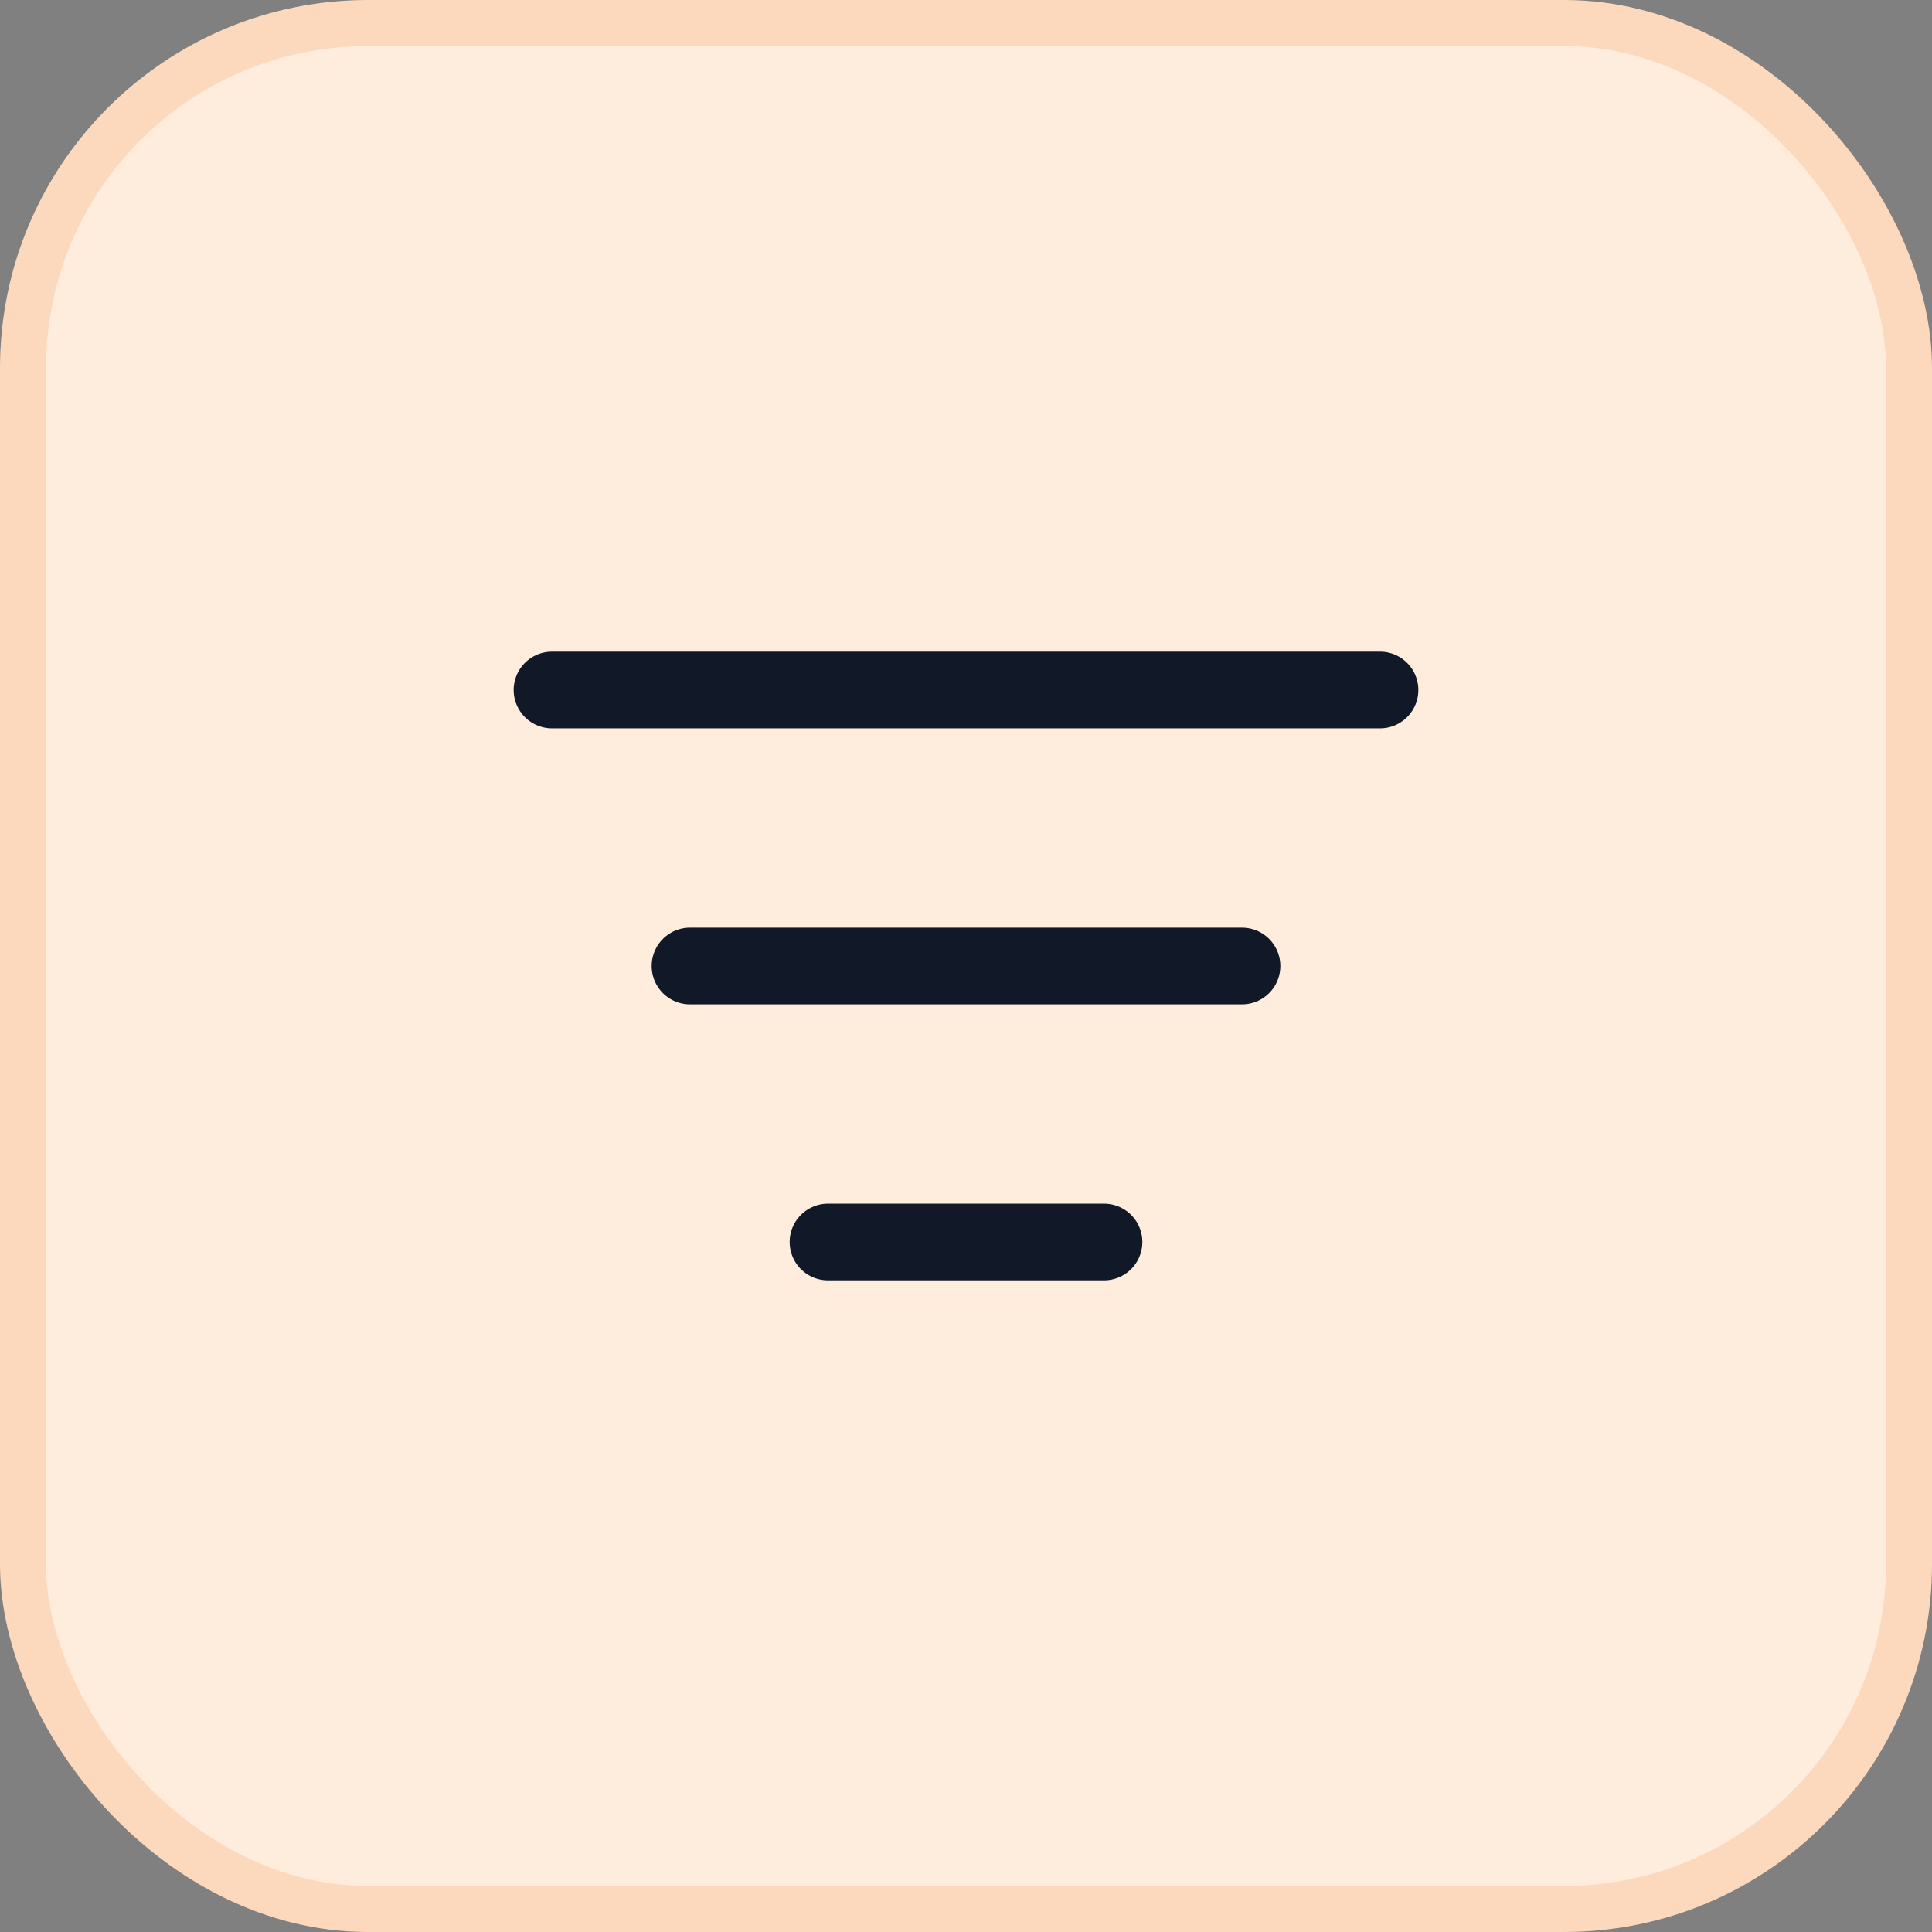
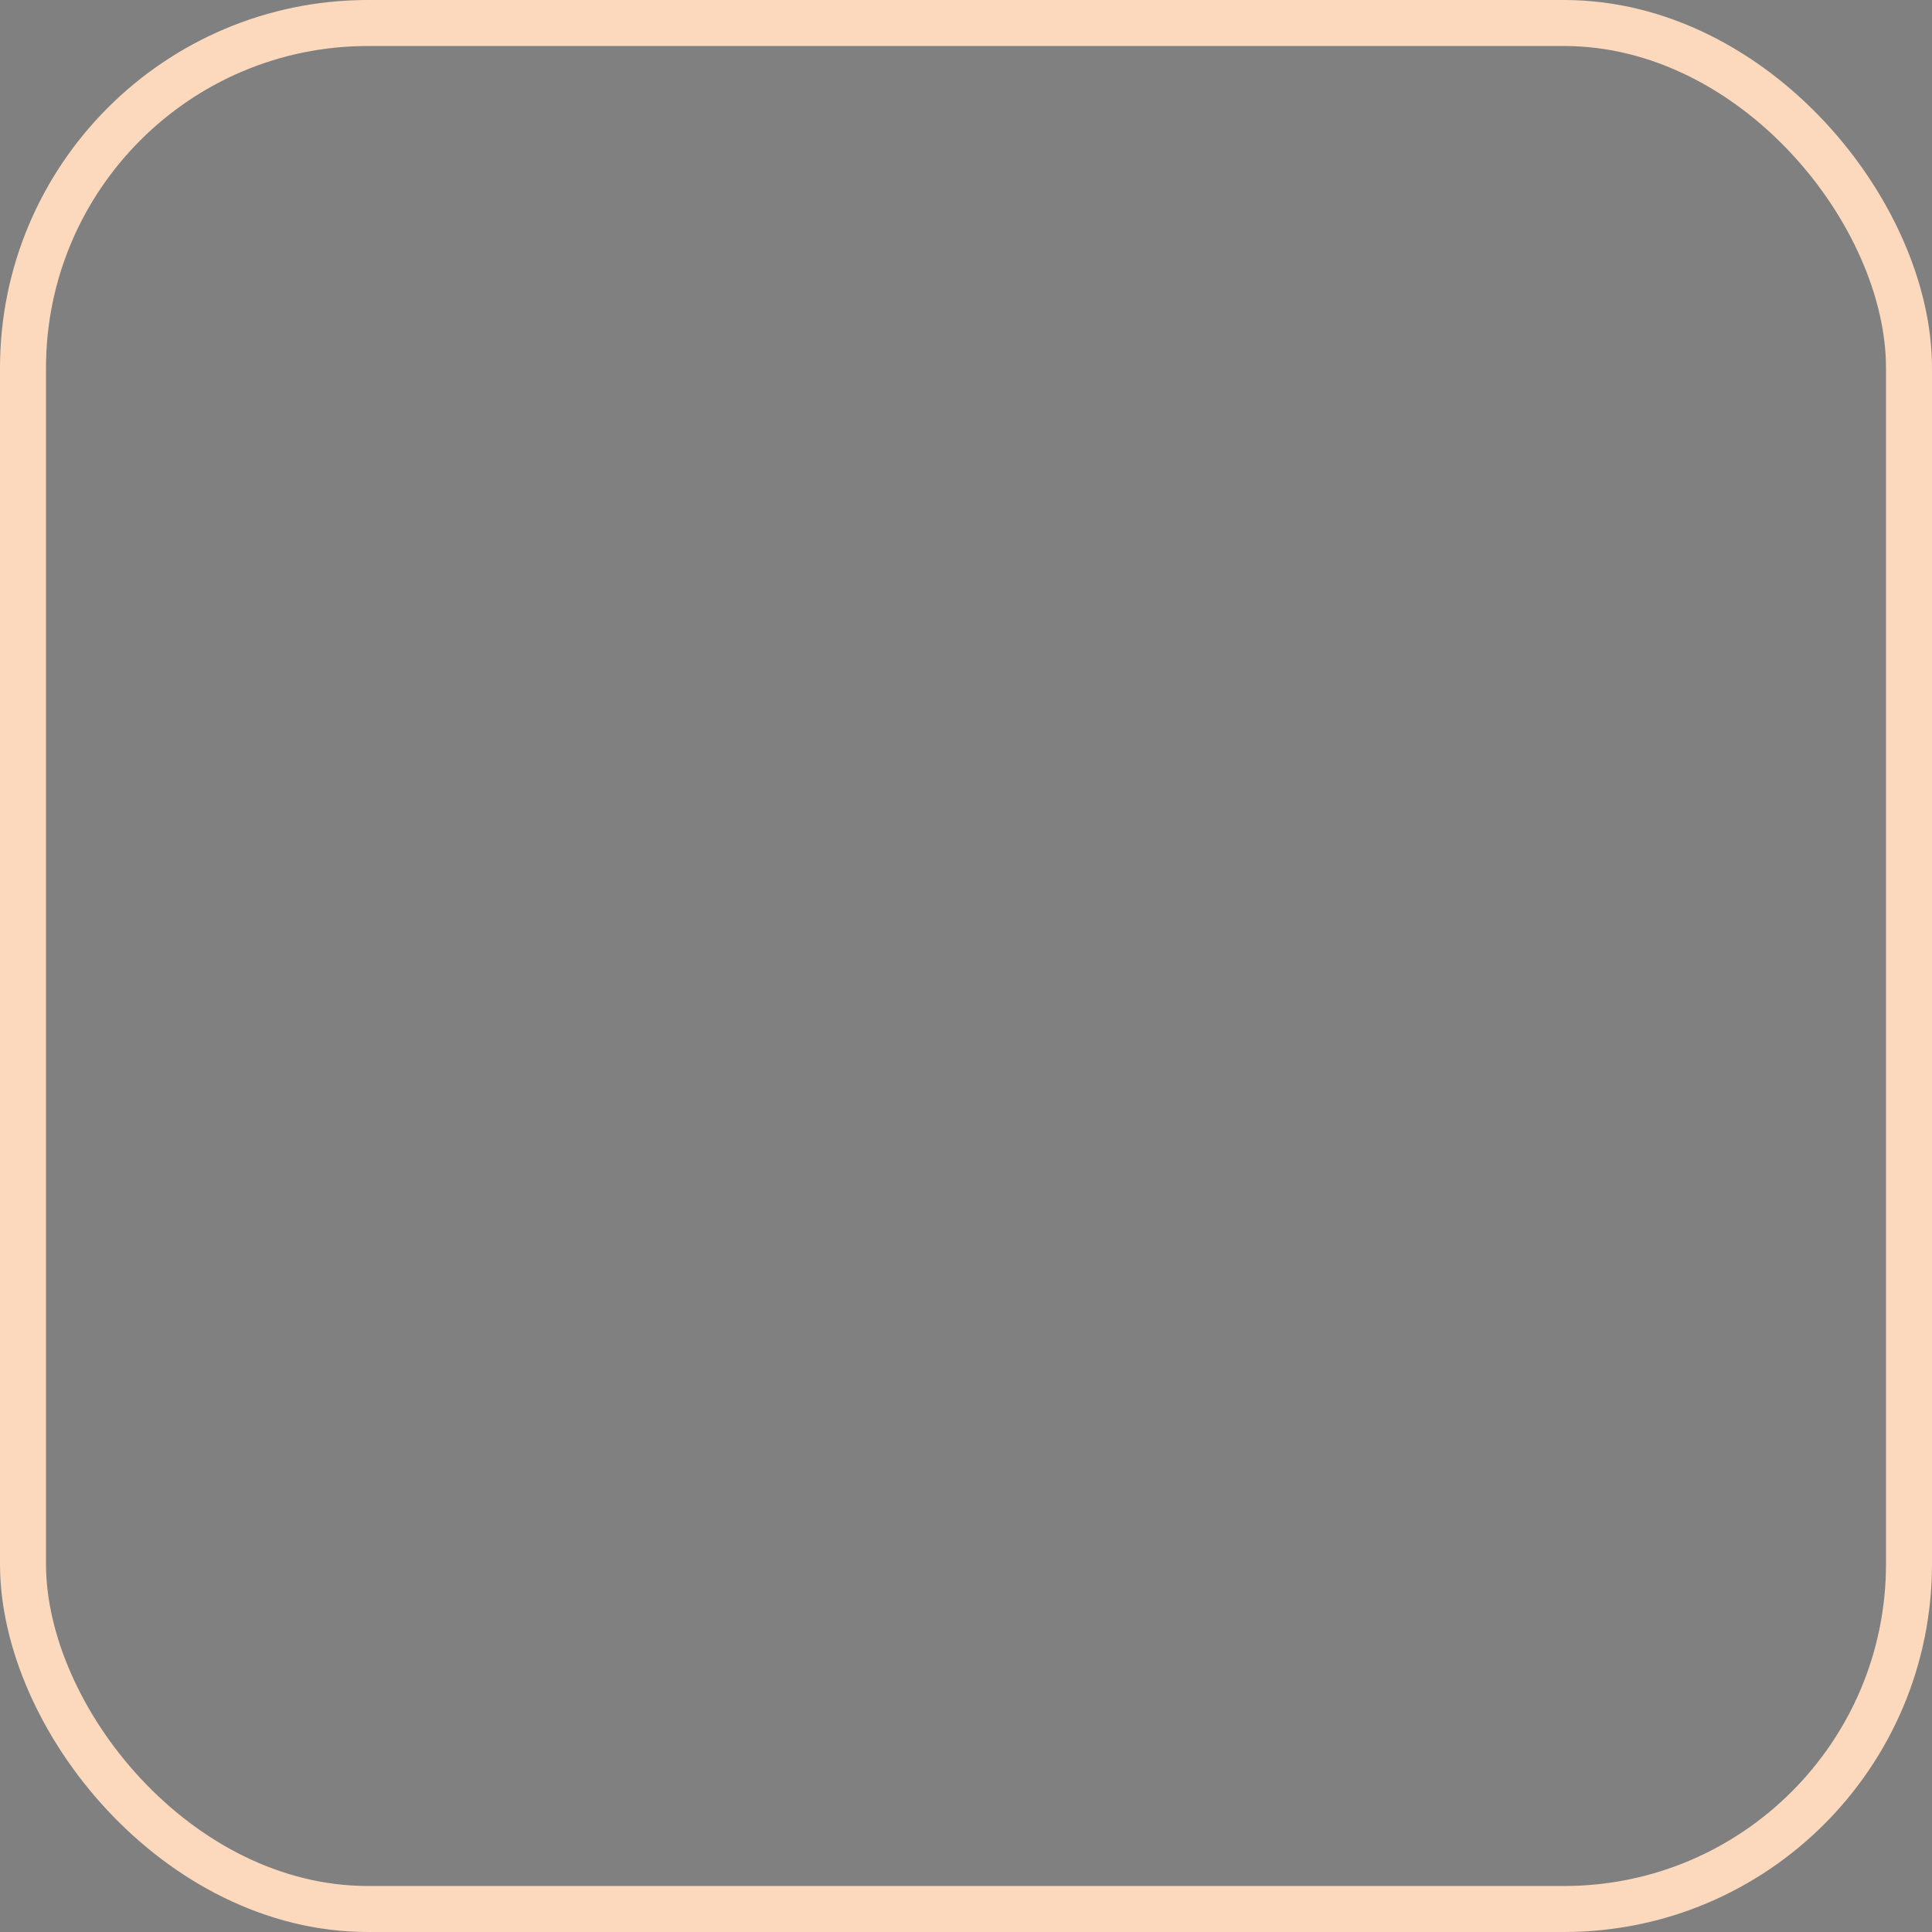
<svg xmlns="http://www.w3.org/2000/svg" width="42" height="42" viewBox="0 0 42 42" fill="none">
  <rect x="0" y="0" width="42" height="42" fill="#808080" stroke="none" />
-   <rect x="0.5" y="0.5" width="41" height="41" rx="7.5" fill="#FEECDC" />
  <rect x="0.5" y="0.5" width="41" height="41" rx="7.5" stroke="#FCD9BD" />
-   <path d="M15 21H27M12 15H30M18 27H24" stroke="#111928" stroke-width="1.667" stroke-linecap="round" stroke-linejoin="round" />
</svg>